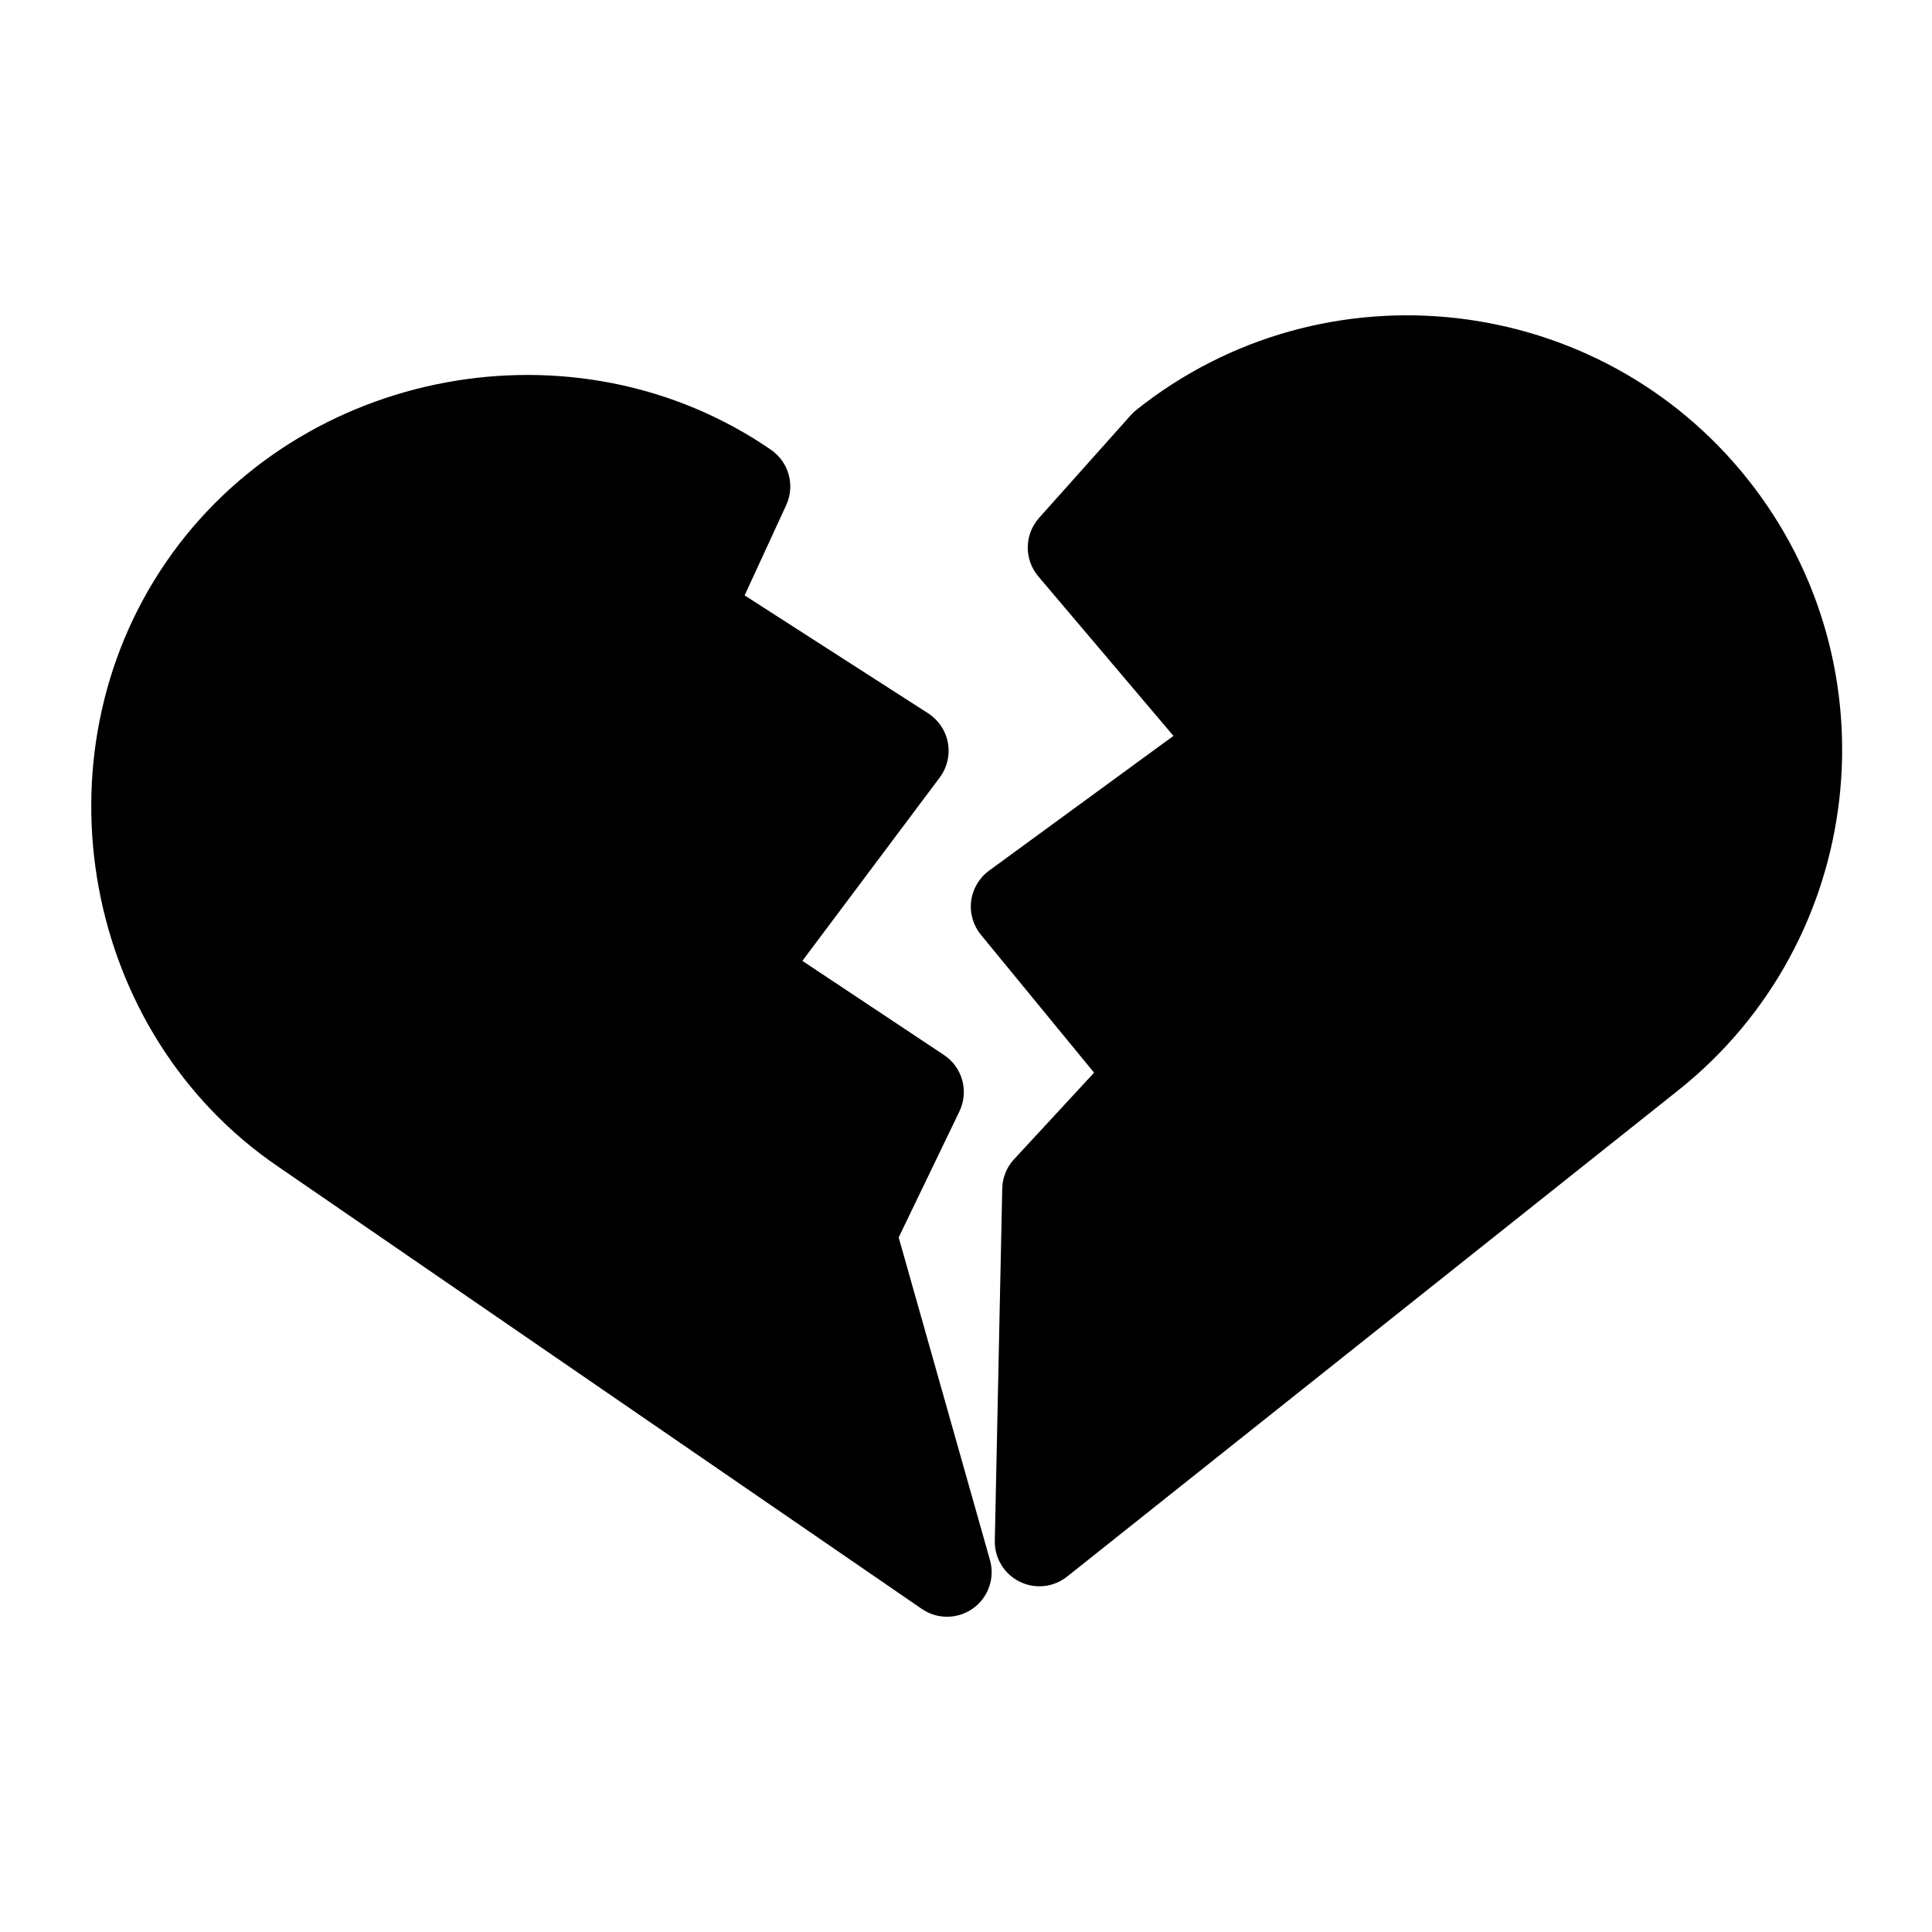
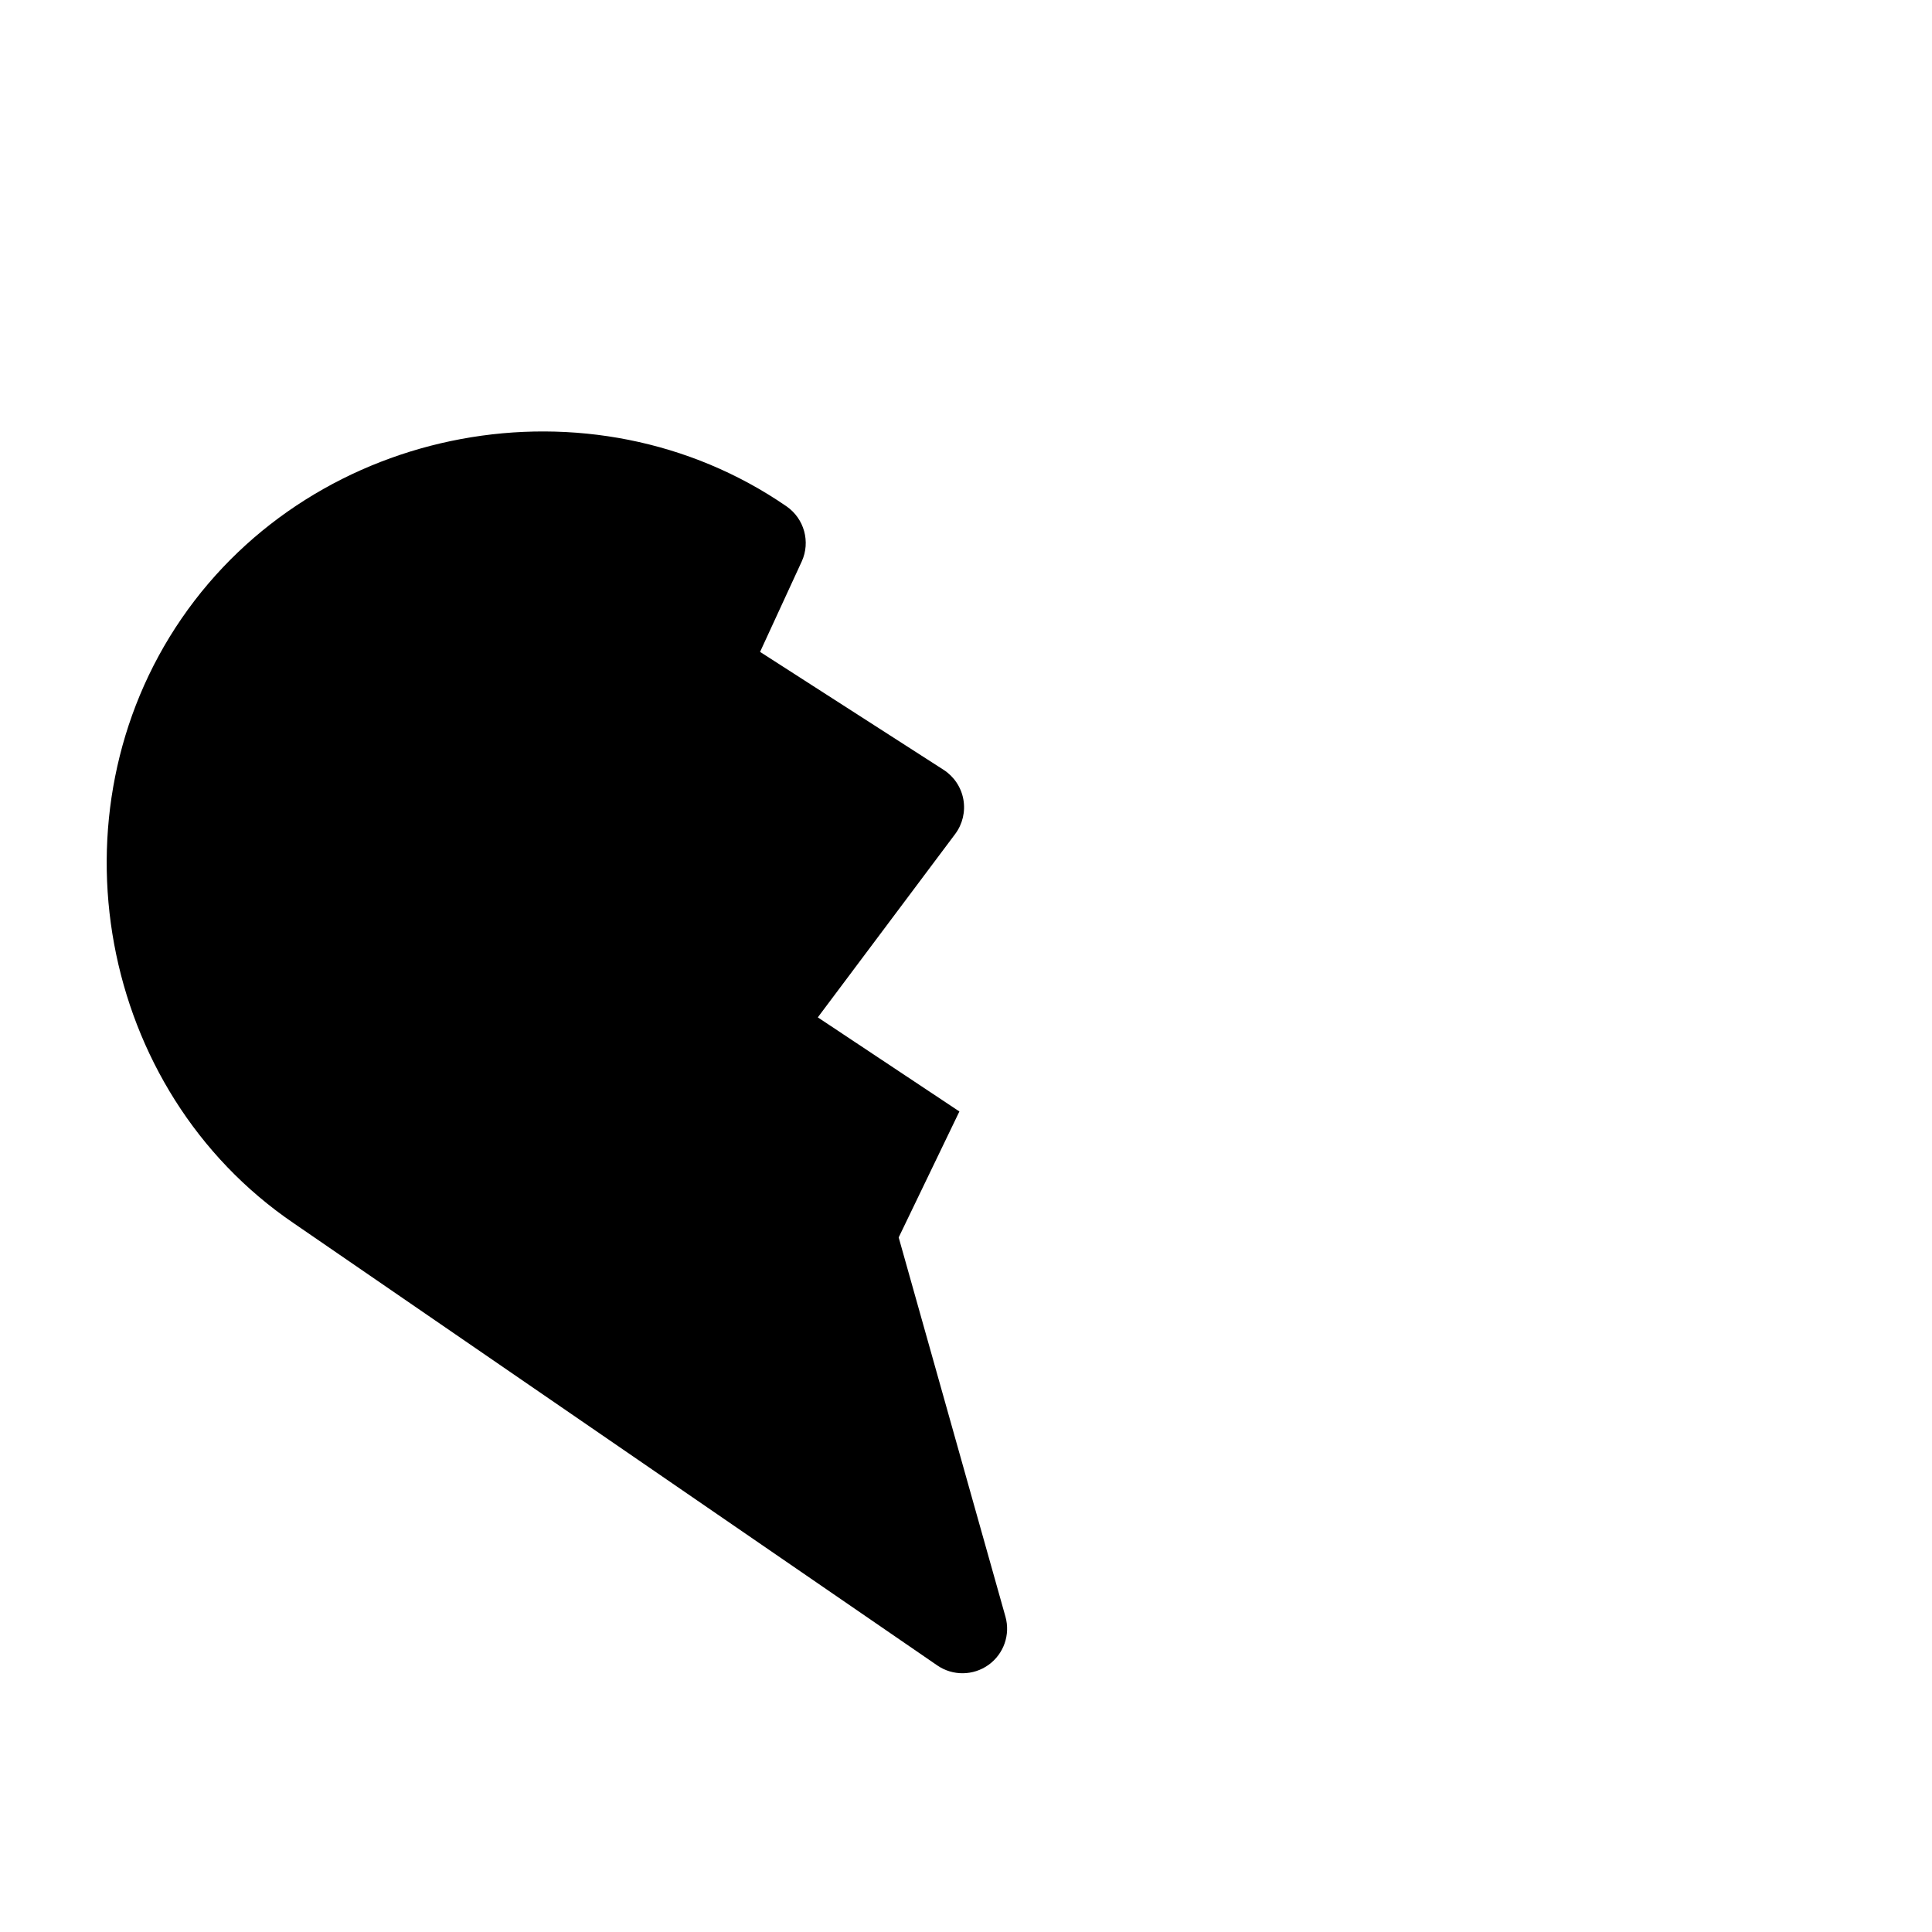
<svg xmlns="http://www.w3.org/2000/svg" fill="#000000" width="800px" height="800px" version="1.1" viewBox="144 144 512 512">
  <g>
-     <path d="m607.18 271.02c-39.582-49.75-112.24-58-161.98-18.438-0.535 0.41-1.008 0.883-1.465 1.371l-24.371 27.301c-3.922 4.394-4 11.004-0.203 15.492l35.816 42.273-48.855 35.707c-2.629 1.922-4.344 4.832-4.754 8.047-0.41 3.211 0.535 6.473 2.598 8.973l29.977 36.527-21.207 22.938c-1.969 2.125-3.07 4.879-3.133 7.777l-1.969 93.332c-0.094 4.582 2.473 8.801 6.566 10.832s9.004 1.527 12.594-1.34l161.91-128.83c49.77-39.566 58.035-112.24 18.473-161.96z" />
-     <path d="m382.16 471.93 16.09-33.379c2.566-5.32 0.82-11.715-4.094-14.973l-37.52-24.938 36.398-48.586c1.969-2.629 2.754-5.953 2.172-9.18-0.582-3.227-2.488-6.062-5.242-7.84l-48.633-31.25 11.02-23.914c2.41-5.227 0.691-11.414-4.031-14.672-51.648-35.539-124.81-21.922-160.29 29.734-35.457 51.625-22.121 125.02 29.727 160.27l170.54 117.18c4.094 2.816 9.523 2.754 13.57-0.141 4.047-2.898 5.84-8.016 4.488-12.801z" />
+     <path d="m382.16 471.93 16.09-33.379l-37.52-24.938 36.398-48.586c1.969-2.629 2.754-5.953 2.172-9.18-0.582-3.227-2.488-6.062-5.242-7.84l-48.633-31.25 11.02-23.914c2.41-5.227 0.691-11.414-4.031-14.672-51.648-35.539-124.81-21.922-160.29 29.734-35.457 51.625-22.121 125.02 29.727 160.27l170.54 117.18c4.094 2.816 9.523 2.754 13.57-0.141 4.047-2.898 5.84-8.016 4.488-12.801z" />
  </g>
</svg>